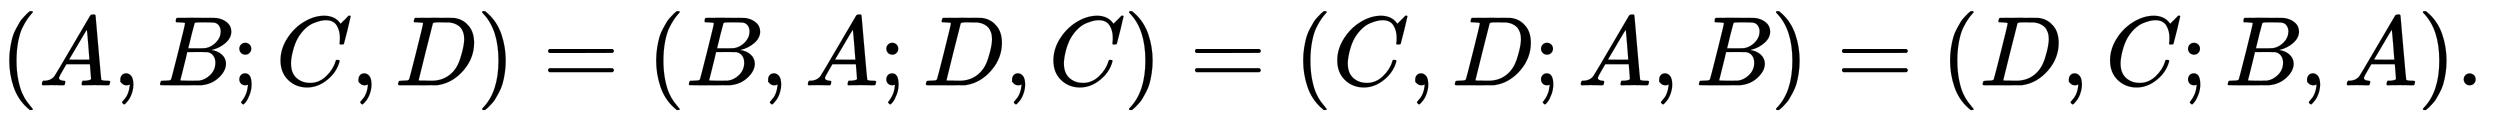
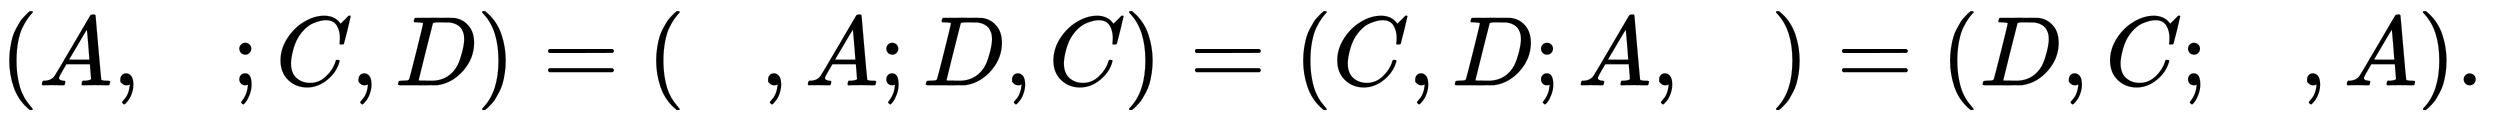
<svg xmlns="http://www.w3.org/2000/svg" xmlns:xlink="http://www.w3.org/1999/xlink" width="58.765ex" height="2.843ex" style="vertical-align: -0.838ex;" viewBox="0 -863.1 25301.3 1223.9" role="img" focusable="false" aria-labelledby="MathJax-SVG-1-Title">
  <title id="MathJax-SVG-1-Title">{\displaystyle (A,B;C,D)=(B,A;D,C)=(C,D;A,B)=(D,C;B,A).\,}</title>
  <defs aria-hidden="true">
    <path stroke-width="1" id="E1-MJMAIN-28" d="M94 250Q94 319 104 381T127 488T164 576T202 643T244 695T277 729T302 750H315H319Q333 750 333 741Q333 738 316 720T275 667T226 581T184 443T167 250T184 58T225 -81T274 -167T316 -220T333 -241Q333 -250 318 -250H315H302L274 -226Q180 -141 137 -14T94 250Z" />
    <path stroke-width="1" id="E1-MJMATHI-41" d="M208 74Q208 50 254 46Q272 46 272 35Q272 34 270 22Q267 8 264 4T251 0Q249 0 239 0T205 1T141 2Q70 2 50 0H42Q35 7 35 11Q37 38 48 46H62Q132 49 164 96Q170 102 345 401T523 704Q530 716 547 716H555H572Q578 707 578 706L606 383Q634 60 636 57Q641 46 701 46Q726 46 726 36Q726 34 723 22Q720 7 718 4T704 0Q701 0 690 0T651 1T578 2Q484 2 455 0H443Q437 6 437 9T439 27Q443 40 445 43L449 46H469Q523 49 533 63L521 213H283L249 155Q208 86 208 74ZM516 260Q516 271 504 416T490 562L463 519Q447 492 400 412L310 260L413 259Q516 259 516 260Z" />
    <path stroke-width="1" id="E1-MJMAIN-2C" d="M78 35T78 60T94 103T137 121Q165 121 187 96T210 8Q210 -27 201 -60T180 -117T154 -158T130 -185T117 -194Q113 -194 104 -185T95 -172Q95 -168 106 -156T131 -126T157 -76T173 -3V9L172 8Q170 7 167 6T161 3T152 1T140 0Q113 0 96 17Z" />
-     <path stroke-width="1" id="E1-MJMATHI-42" d="M231 637Q204 637 199 638T194 649Q194 676 205 682Q206 683 335 683Q594 683 608 681Q671 671 713 636T756 544Q756 480 698 429T565 360L555 357Q619 348 660 311T702 219Q702 146 630 78T453 1Q446 0 242 0Q42 0 39 2Q35 5 35 10Q35 17 37 24Q42 43 47 45Q51 46 62 46H68Q95 46 128 49Q142 52 147 61Q150 65 219 339T288 628Q288 635 231 637ZM649 544Q649 574 634 600T585 634Q578 636 493 637Q473 637 451 637T416 636H403Q388 635 384 626Q382 622 352 506Q352 503 351 500L320 374H401Q482 374 494 376Q554 386 601 434T649 544ZM595 229Q595 273 572 302T512 336Q506 337 429 337Q311 337 310 336Q310 334 293 263T258 122L240 52Q240 48 252 48T333 46Q422 46 429 47Q491 54 543 105T595 229Z" />
    <path stroke-width="1" id="E1-MJMAIN-3B" d="M78 370Q78 394 95 412T138 430Q162 430 180 414T199 371Q199 346 182 328T139 310T96 327T78 370ZM78 60Q78 85 94 103T137 121Q202 121 202 8Q202 -44 183 -94T144 -169T118 -194Q115 -194 106 -186T95 -174Q94 -171 107 -155T137 -107T160 -38Q161 -32 162 -22T165 -4T165 4Q165 5 161 4T142 0Q110 0 94 18T78 60Z" />
    <path stroke-width="1" id="E1-MJMATHI-43" d="M50 252Q50 367 117 473T286 641T490 704Q580 704 633 653Q642 643 648 636T656 626L657 623Q660 623 684 649Q691 655 699 663T715 679T725 690L740 705H746Q760 705 760 698Q760 694 728 561Q692 422 692 421Q690 416 687 415T669 413H653Q647 419 647 422Q647 423 648 429T650 449T651 481Q651 552 619 605T510 659Q484 659 454 652T382 628T299 572T226 479Q194 422 175 346T156 222Q156 108 232 58Q280 24 350 24Q441 24 512 92T606 240Q610 253 612 255T628 257Q648 257 648 248Q648 243 647 239Q618 132 523 55T319 -22Q206 -22 128 53T50 252Z" />
    <path stroke-width="1" id="E1-MJMATHI-44" d="M287 628Q287 635 230 637Q207 637 200 638T193 647Q193 655 197 667T204 682Q206 683 403 683Q570 682 590 682T630 676Q702 659 752 597T803 431Q803 275 696 151T444 3L430 1L236 0H125H72Q48 0 41 2T33 11Q33 13 36 25Q40 41 44 43T67 46Q94 46 127 49Q141 52 146 61Q149 65 218 339T287 628ZM703 469Q703 507 692 537T666 584T629 613T590 629T555 636Q553 636 541 636T512 636T479 637H436Q392 637 386 627Q384 623 313 339T242 52Q242 48 253 48T330 47Q335 47 349 47T373 46Q499 46 581 128Q617 164 640 212T683 339T703 469Z" />
    <path stroke-width="1" id="E1-MJMAIN-29" d="M60 749L64 750Q69 750 74 750H86L114 726Q208 641 251 514T294 250Q294 182 284 119T261 12T224 -76T186 -143T145 -194T113 -227T90 -246Q87 -249 86 -250H74Q66 -250 63 -250T58 -247T55 -238Q56 -237 66 -225Q221 -64 221 250T66 725Q56 737 55 738Q55 746 60 749Z" />
    <path stroke-width="1" id="E1-MJMAIN-3D" d="M56 347Q56 360 70 367H707Q722 359 722 347Q722 336 708 328L390 327H72Q56 332 56 347ZM56 153Q56 168 72 173H708Q722 163 722 153Q722 140 707 133H70Q56 140 56 153Z" />
    <path stroke-width="1" id="E1-MJMAIN-2E" d="M78 60Q78 84 95 102T138 120Q162 120 180 104T199 61Q199 36 182 18T139 0T96 17T78 60Z" />
  </defs>
  <g stroke="currentColor" fill="currentColor" stroke-width="0" transform="matrix(1 0 0 -1 0 0)" aria-hidden="true">
    <use xlink:href="#E1-MJMAIN-28" x="0" y="0" />
    <use xlink:href="#E1-MJMATHI-41" x="389" y="0" />
    <use xlink:href="#E1-MJMAIN-2C" x="1140" y="0" />
    <use xlink:href="#E1-MJMATHI-42" x="1585" y="0" />
    <use xlink:href="#E1-MJMAIN-3B" x="2344" y="0" />
    <use xlink:href="#E1-MJMATHI-43" x="2789" y="0" />
    <use xlink:href="#E1-MJMAIN-2C" x="3550" y="0" />
    <use xlink:href="#E1-MJMATHI-44" x="3995" y="0" />
    <use xlink:href="#E1-MJMAIN-29" x="4824" y="0" />
    <use xlink:href="#E1-MJMAIN-3D" x="5491" y="0" />
    <use xlink:href="#E1-MJMAIN-28" x="6547" y="0" />
    <use xlink:href="#E1-MJMATHI-42" x="6937" y="0" />
    <use xlink:href="#E1-MJMAIN-2C" x="7696" y="0" />
    <use xlink:href="#E1-MJMATHI-41" x="8141" y="0" />
    <use xlink:href="#E1-MJMAIN-3B" x="8892" y="0" />
    <use xlink:href="#E1-MJMATHI-44" x="9337" y="0" />
    <use xlink:href="#E1-MJMAIN-2C" x="10165" y="0" />
    <use xlink:href="#E1-MJMATHI-43" x="10611" y="0" />
    <use xlink:href="#E1-MJMAIN-29" x="11371" y="0" />
    <use xlink:href="#E1-MJMAIN-3D" x="12038" y="0" />
    <use xlink:href="#E1-MJMAIN-28" x="13095" y="0" />
    <use xlink:href="#E1-MJMATHI-43" x="13484" y="0" />
    <use xlink:href="#E1-MJMAIN-2C" x="14245" y="0" />
    <use xlink:href="#E1-MJMATHI-44" x="14690" y="0" />
    <use xlink:href="#E1-MJMAIN-3B" x="15518" y="0" />
    <use xlink:href="#E1-MJMATHI-41" x="15963" y="0" />
    <use xlink:href="#E1-MJMAIN-2C" x="16714" y="0" />
    <use xlink:href="#E1-MJMATHI-42" x="17159" y="0" />
    <use xlink:href="#E1-MJMAIN-29" x="17919" y="0" />
    <use xlink:href="#E1-MJMAIN-3D" x="18586" y="0" />
    <use xlink:href="#E1-MJMAIN-28" x="19642" y="0" />
    <use xlink:href="#E1-MJMATHI-44" x="20032" y="0" />
    <use xlink:href="#E1-MJMAIN-2C" x="20860" y="0" />
    <use xlink:href="#E1-MJMATHI-43" x="21305" y="0" />
    <use xlink:href="#E1-MJMAIN-3B" x="22066" y="0" />
    <use xlink:href="#E1-MJMATHI-42" x="22511" y="0" />
    <use xlink:href="#E1-MJMAIN-2C" x="23271" y="0" />
    <use xlink:href="#E1-MJMATHI-41" x="23716" y="0" />
    <use xlink:href="#E1-MJMAIN-29" x="24466" y="0" />
    <use xlink:href="#E1-MJMAIN-2E" x="24856" y="0" />
  </g>
</svg>